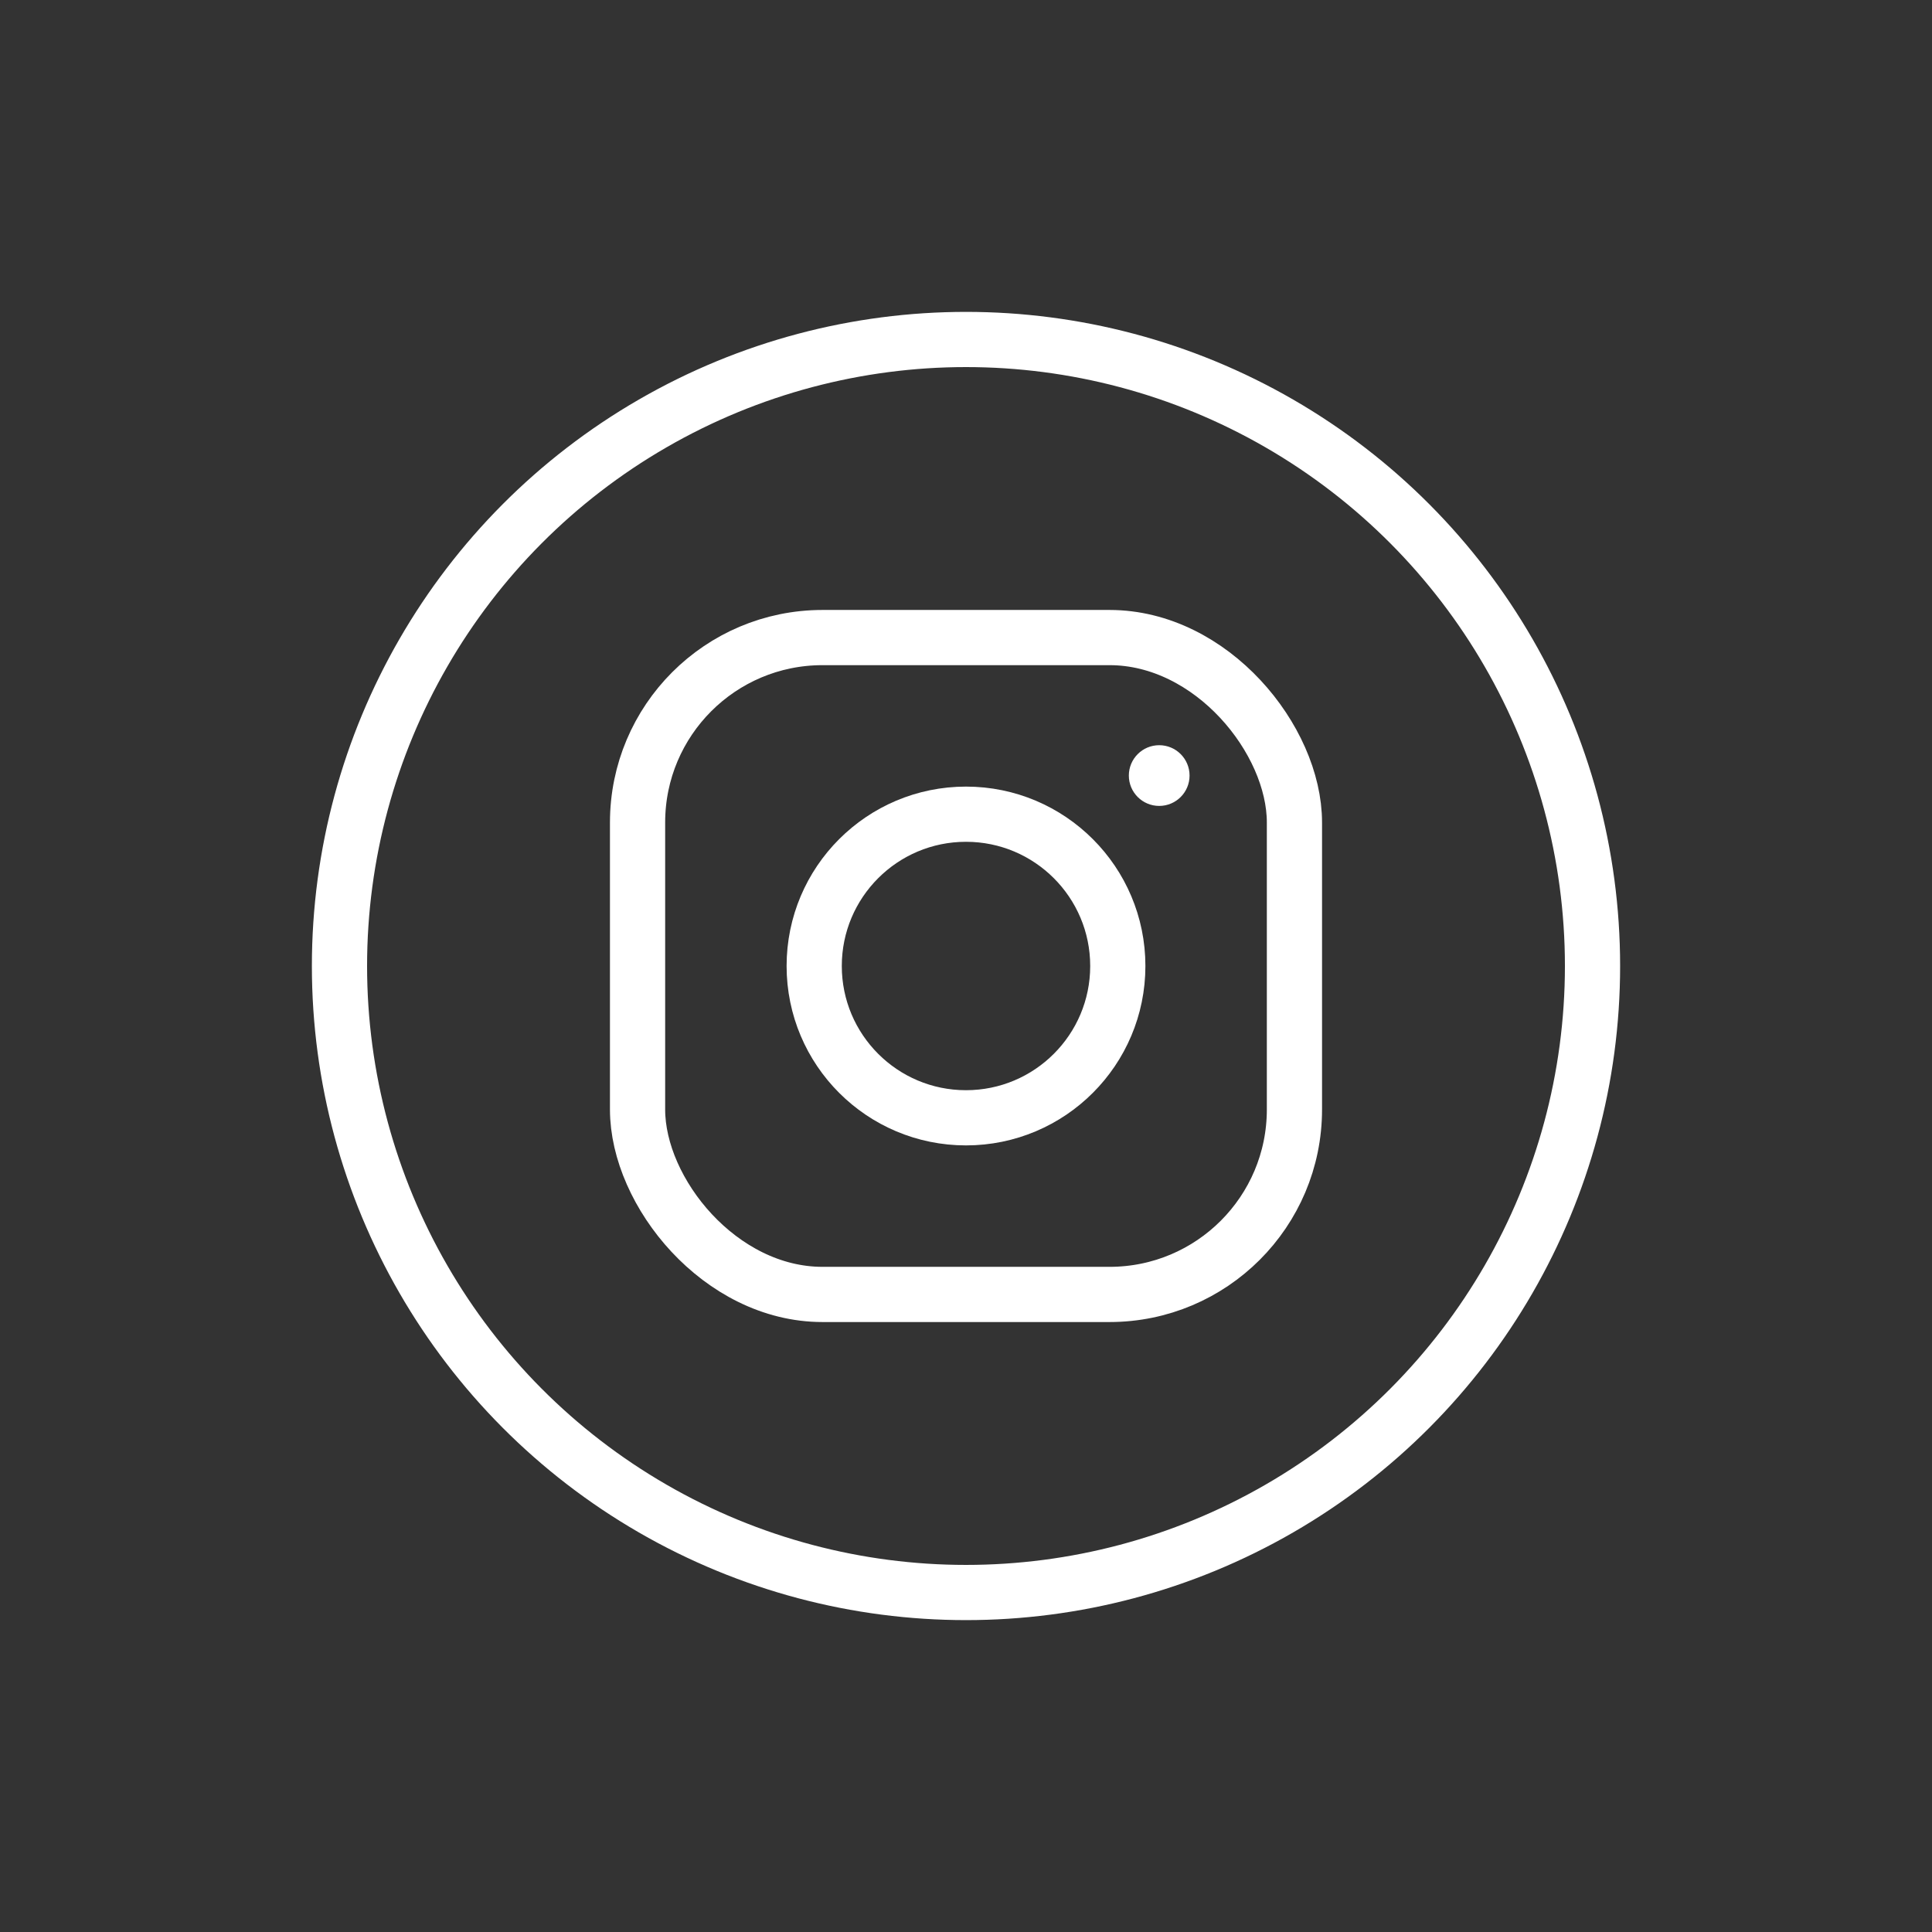
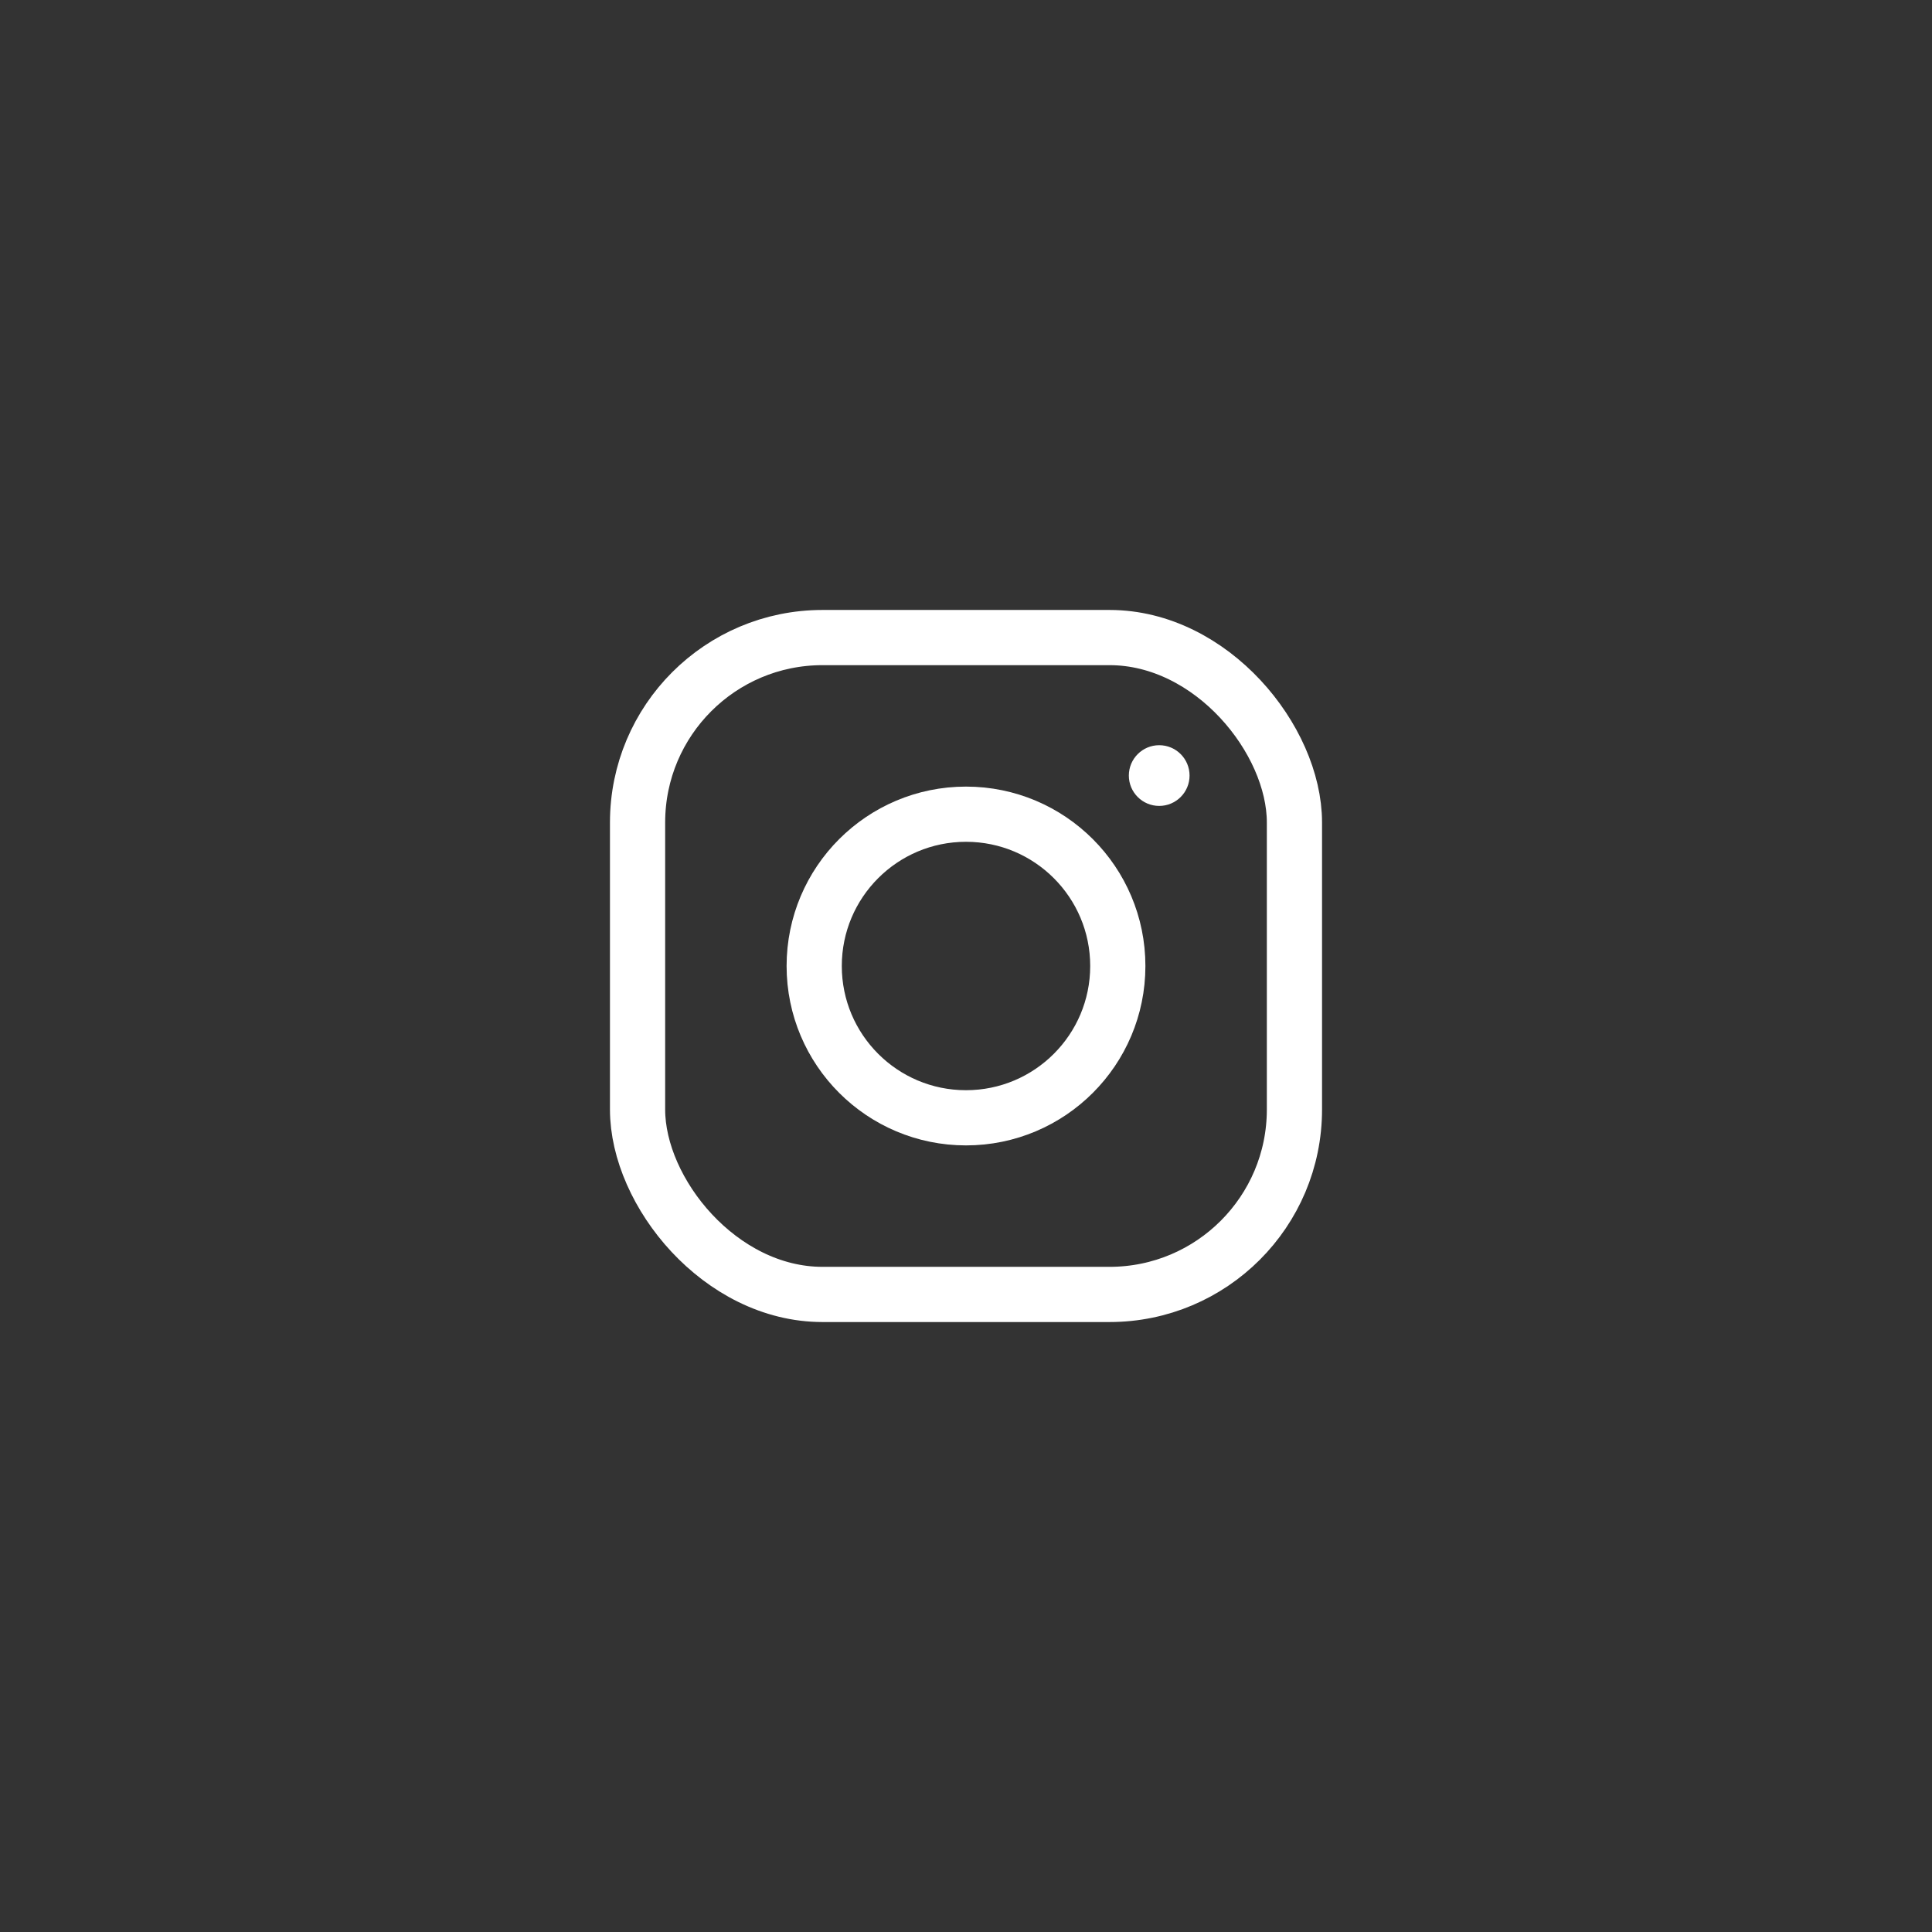
<svg xmlns="http://www.w3.org/2000/svg" id="Ebene_1" data-name="Ebene 1" version="1.1" viewBox="0 0 70 70">
  <rect x="0" y="0" width="70" height="70" fill="#333333" stroke="none" />
  <defs>
    <style>
      .cls-1, .cls-2 {
        fill: none;
        stroke: #fff;
        stroke-width: 2px;
      }

      .cls-2 {
        stroke-linecap: round;
        stroke-linejoin: round;
      }

      .cls-3 {
        fill: #fff;
        stroke-width: 0px;
      }
    </style>
  </defs>
  <g>
    <rect class="cls-2" x="23.1" y="23.1" width="23.8" height="23.8" rx="6.7" ry="6.7" />
    <circle class="cls-2" cx="35" cy="35" r="5.5" />
    <circle class="cls-3" cx="42" cy="28.1" r="1.1" />
  </g>
  <g id="Icon_Player_Play-Kreis-Black" data-name="Icon Player Play-Kreis-Black">
    <g id="SO-Iconset-SVGs_Black---Play-Kreis" data-name="SO-Iconset-SVGs Black---Play-Kreis">
-       <circle id="Oval" class="cls-1" cx="35" cy="35" r="22.7" />
-     </g>
+       </g>
  </g>
</svg>